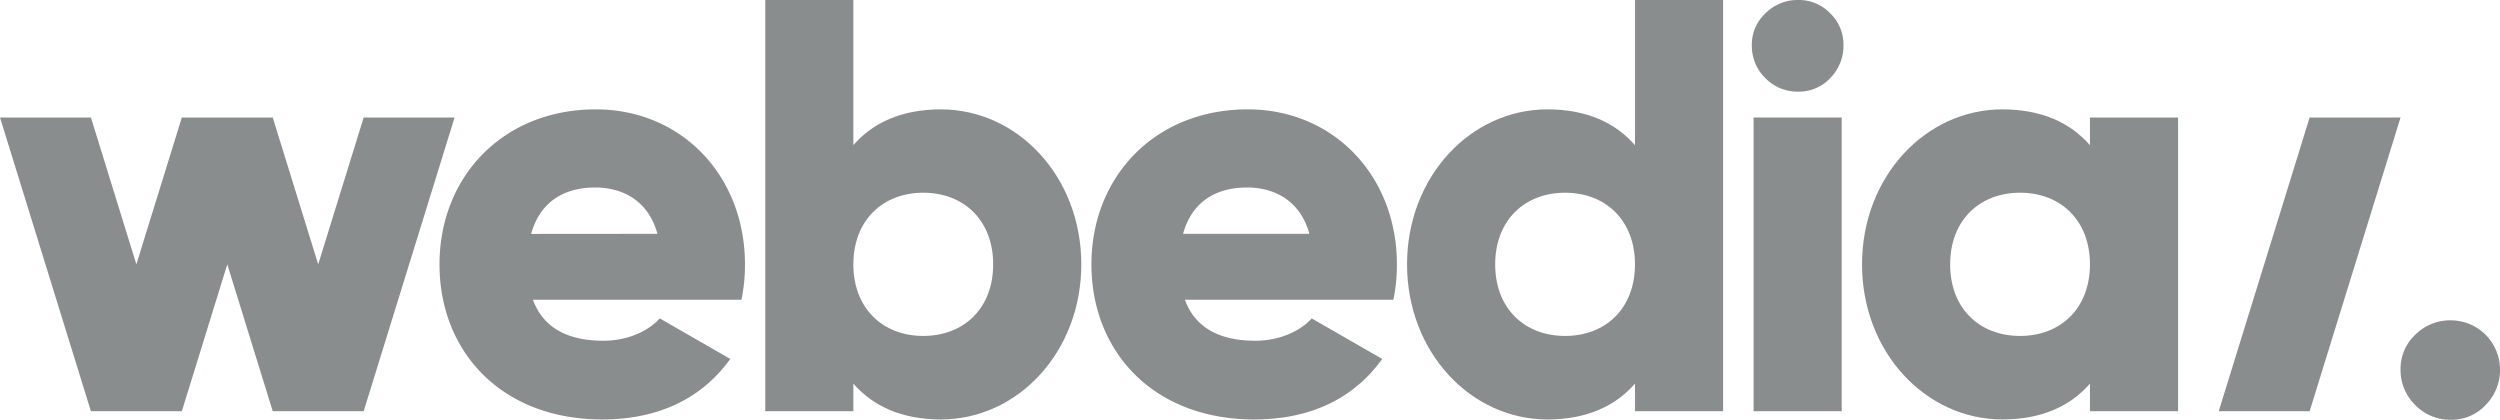
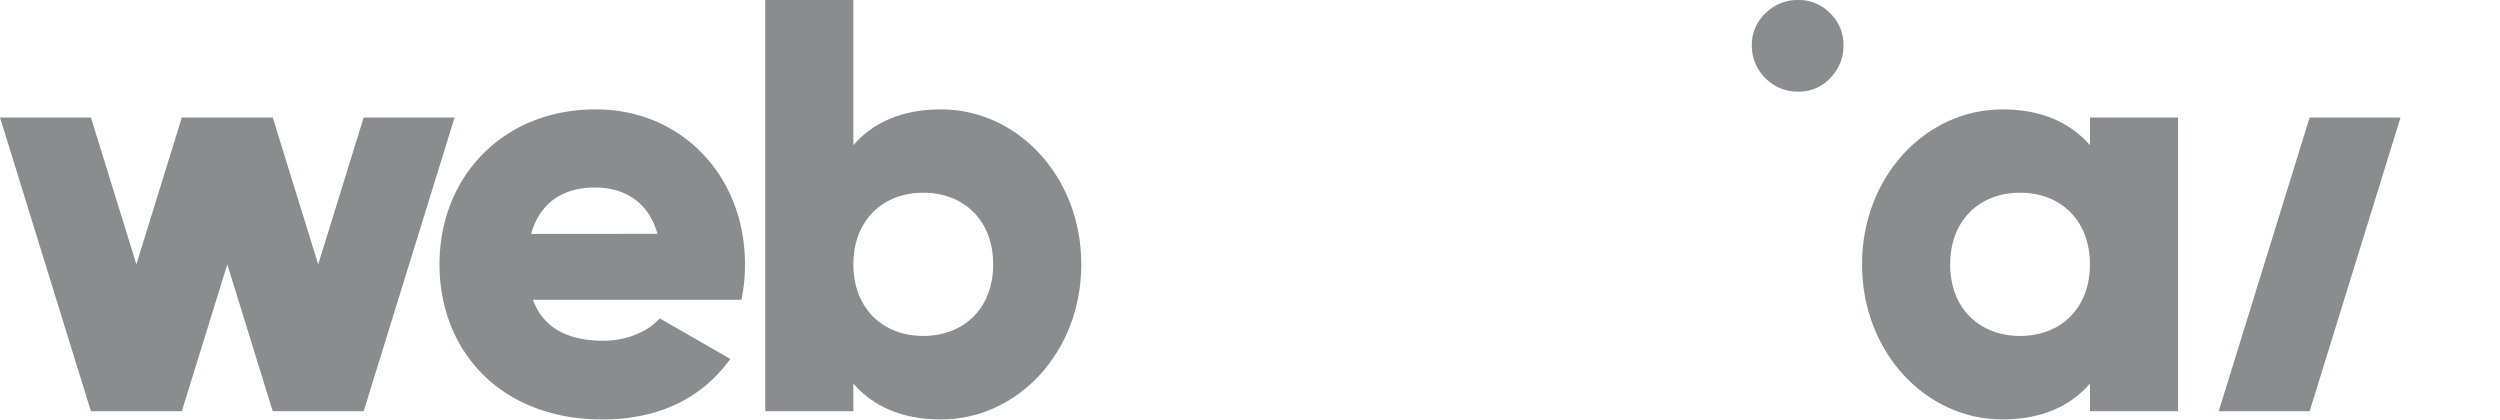
<svg xmlns="http://www.w3.org/2000/svg" viewBox="0 0 960 161.19">
  <defs>
    <style>.cls-1{fill:#898d8d;}</style>
  </defs>
  <g id="Calque_2" data-name="Calque 2">
    <g id="Calque_1-2" data-name="Calque 1">
      <path class="cls-1" d="M231.71,130.84c9.24,0,17.14-3.61,21.65-8.57l27.07,15.56c-11.05,15.34-27.75,23.24-49.18,23.24-38.57,0-62.48-25.94-62.48-59.56S193.13,42,228.77,42c32.94,0,57.3,25.49,57.3,59.55a65.79,65.79,0,0,1-1.35,13.54H204.64C208.92,126.78,219.3,130.84,231.71,130.84Zm20.75-41.06C248.85,76.7,238.7,72,228.55,72c-12.86,0-21.43,6.32-24.59,17.82Z" />
      <path class="cls-1" d="M415.22,101.51c0,33.62-24.36,59.56-53.92,59.56-15.11,0-26.16-5.19-33.61-13.76v10.6H293.86V0h33.83V55.72C335.14,47.15,346.19,42,361.3,42,390.86,42,415.22,67.9,415.22,101.51Zm-33.84,0C381.38,84.59,370.1,74,354.54,74s-26.85,10.6-26.85,27.52S339,129,354.54,129,381.38,118.43,381.38,101.51Z" />
-       <path class="cls-1" d="M482.05,130.84c9.25,0,17.14-3.61,21.65-8.57l27.07,15.56c-11,15.34-27.74,23.24-49.17,23.24-38.58,0-62.49-25.94-62.49-59.56S443.47,42,479.11,42c32.94,0,57.3,25.49,57.3,59.55a65.79,65.79,0,0,1-1.35,13.54H455C459.26,126.78,469.64,130.84,482.05,130.84ZM502.8,89.78C499.19,76.7,489,72,478.89,72,466,72,457.46,78.28,454.3,89.78Z" />
-       <path class="cls-1" d="M661.67,0V157.91H627.83v-10.6c-7.44,8.57-18.5,13.76-33.61,13.76-29.55,0-53.91-25.94-53.91-59.56S564.67,42,594.22,42c15.11,0,26.17,5.19,33.61,13.76V0ZM627.83,101.51C627.83,84.59,616.55,74,601,74s-26.85,10.6-26.85,27.52S585.42,129,601,129,627.83,118.43,627.83,101.51Z" />
-       <path class="cls-1" d="M673.38,45.12h33.83V157.91H673.38Z" />
      <path class="cls-1" d="M836.38,45.12V157.91H802.54v-10.6c-7.44,8.57-18.49,13.76-33.61,13.76-29.55,0-53.91-25.94-53.91-59.56S739.38,42,768.93,42c15.12,0,26.17,5.19,33.61,13.76V45.12Zm-33.84,56.39C802.54,84.59,791.26,74,775.7,74s-26.84,10.6-26.84,27.52S760.13,129,775.7,129,802.54,118.43,802.54,101.51Z" />
      <polygon class="cls-1" points="139.65 45.12 122.19 101.51 104.73 45.12 69.82 45.12 52.37 101.51 34.91 45.12 0 45.12 34.91 157.91 69.82 157.91 87.28 101.51 104.73 157.91 139.65 157.91 174.56 45.12 139.65 45.12" />
      <path class="cls-1" d="M690.6,35.19A17.21,17.21,0,0,1,677.89,30a17.42,17.42,0,0,1-5.19-12.78,16.39,16.39,0,0,1,5.19-12.07A17.39,17.39,0,0,1,690.6,0a16.58,16.58,0,0,1,12.2,5.12,16.56,16.56,0,0,1,5.09,12.07A17.61,17.61,0,0,1,702.8,30,16.42,16.42,0,0,1,690.6,35.19Z" />
      <polygon class="cls-1" points="921.81 45.12 886.9 157.91 851.99 157.91 886.9 45.12 921.81 45.12" />
-       <path class="cls-1" d="M941.24,161.19a18.69,18.69,0,0,1-13.8-5.66,18.93,18.93,0,0,1-5.63-13.87,17.81,17.81,0,0,1,5.63-13.1,18.91,18.91,0,0,1,13.8-5.55A18.9,18.9,0,0,1,960,141.66a19.11,19.11,0,0,1-5.52,13.87A17.81,17.81,0,0,1,941.24,161.19Z" />
    </g>
  </g>
</svg>